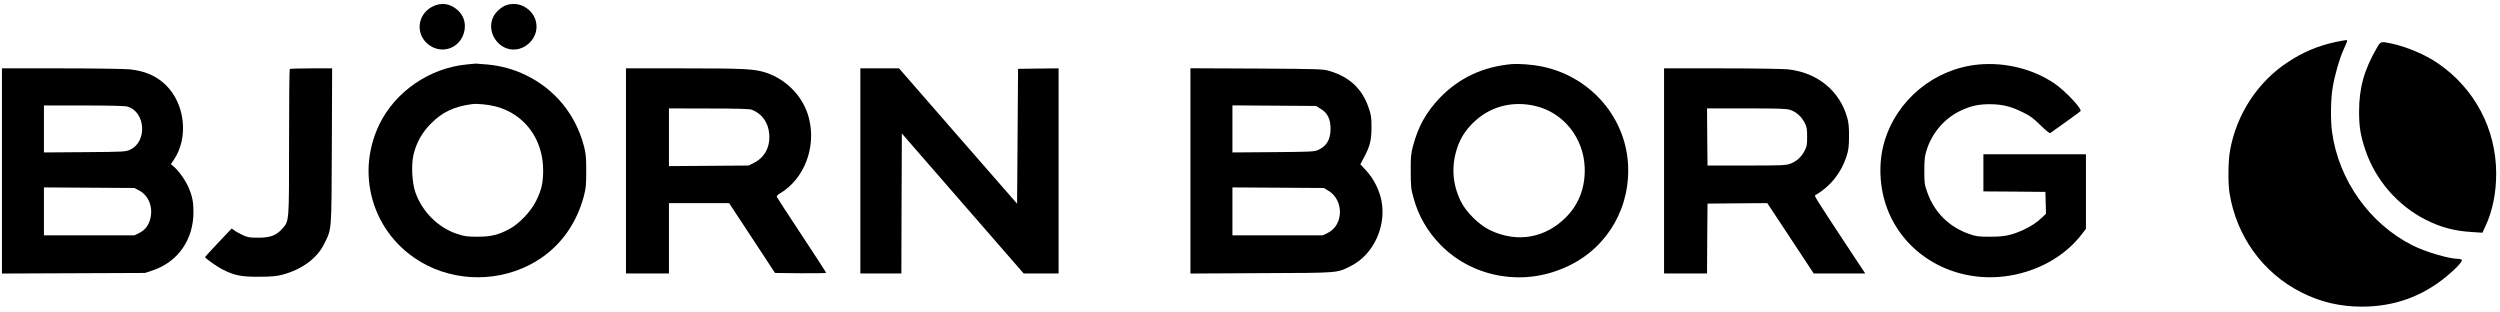
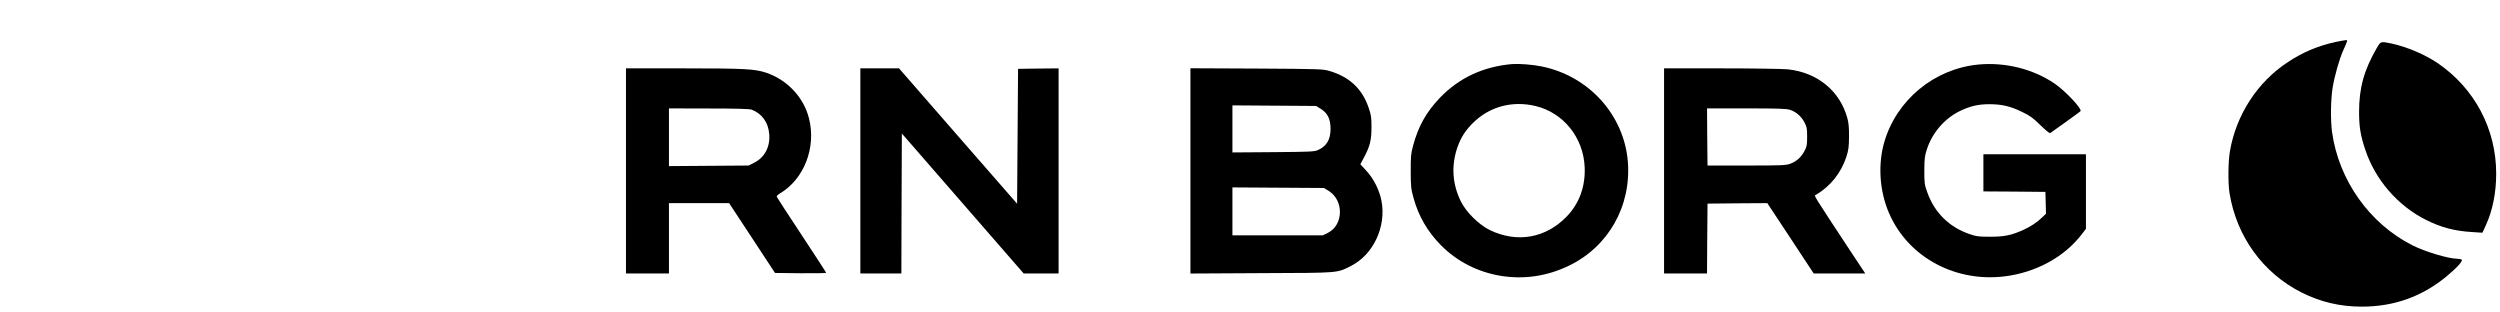
<svg xmlns="http://www.w3.org/2000/svg" version="1.0" width="2560pt" height="320pt" viewBox="0 0 2560 320" preserveAspectRatio="xMidYMid meet">
  <g transform="translate(0,320) scale(0.1,-0.1)" fill="#000000" stroke="none">
-     <path d="M4429 3133 c-166 -85 -178 -304 -22 -403 117 -74 265 -33 327 91 49 100 29 211 -53 280 -75 65 -164 76 -252 32z" />
-     <path d="M5181 3146 c-49 -18 -106 -70 -130 -119 -77 -158 59 -353 233 -333 98 11 184 89 205 186 38 175 -139 327 -308 266z" />
    <path d="M23920 2771 c-180 -39 -335 -103 -491 -206 -311 -203 -529 -538 -594 -910 -19 -106 -21 -329 -5 -430 71 -445 342 -820 736 -1019 196 -99 397 -146 619 -146 330 0 618 103 869 311 106 88 171 160 153 171 -7 4 -25 8 -42 8 -93 1 -328 71 -460 137 -440 221 -757 668 -825 1162 -16 119 -14 331 6 452 18 115 69 296 110 386 45 101 46 103 26 102 -9 0 -55 -9 -102 -18z" />
    <path d="M24338 2708 c-131 -227 -181 -409 -181 -653 0 -153 14 -240 63 -387 103 -310 334 -576 625 -721 155 -77 288 -112 467 -123 l108 -7 35 76 c69 150 106 333 106 529 0 456 -220 872 -597 1130 -132 90 -322 170 -478 203 -109 22 -107 23 -148 -47z" />
-     <path d="M4780 2540 c-378 -35 -732 -277 -895 -613 -262 -542 -45 -1178 492 -1446 372 -186 830 -154 1169 80 213 148 360 362 432 628 22 85 25 116 25 261 0 146 -3 176 -26 263 -85 317 -296 574 -591 717 -125 61 -257 97 -401 110 -60 5 -112 9 -115 9 -3 -1 -43 -5 -90 -9z m300 -431 c294 -79 484 -337 482 -659 -1 -125 -17 -195 -73 -309 -52 -105 -169 -229 -269 -284 -113 -62 -197 -82 -335 -81 -102 0 -132 5 -202 28 -196 64 -360 227 -430 428 -34 97 -43 278 -19 383 29 123 87 227 179 320 116 117 238 175 422 199 54 7 168 -5 245 -25z" />
    <path d="M15485 2544 c-298 -26 -545 -141 -744 -349 -138 -145 -220 -293 -272 -491 -21 -77 -24 -111 -23 -259 0 -153 3 -180 28 -270 51 -187 143 -346 282 -487 165 -166 376 -274 614 -313 239 -38 473 -3 695 104 406 195 641 612 604 1068 -40 478 -401 876 -884 973 -93 19 -230 29 -300 24z m240 -430 c284 -68 489 -323 502 -624 9 -198 -55 -375 -185 -508 -213 -220 -504 -272 -782 -140 -115 55 -247 185 -302 298 -87 178 -98 366 -34 552 34 98 81 171 157 247 169 169 404 233 644 175z" />
    <path d="M20257 2539 c-451 -44 -836 -362 -962 -794 -62 -215 -51 -465 30 -681 177 -471 667 -756 1194 -695 326 38 622 199 802 437 l39 51 0 381 0 382 -525 0 -525 0 0 -190 0 -190 318 -2 317 -3 3 -112 3 -111 -38 -37 c-54 -52 -113 -92 -196 -130 -119 -54 -195 -70 -342 -69 -116 0 -139 3 -210 28 -206 71 -356 220 -429 425 -29 81 -31 94 -31 226 1 125 4 149 28 221 55 166 180 310 332 385 110 53 189 72 310 72 127 -1 213 -21 335 -81 79 -38 110 -61 184 -134 50 -49 94 -85 100 -81 16 10 300 214 310 224 22 20 -156 210 -269 286 -220 148 -504 218 -778 192z" />
-     <path d="M20 1450 l0 -1051 733 3 732 3 81 27 c256 87 414 313 415 593 0 101 -10 159 -46 246 -28 70 -99 173 -149 217 l-36 31 30 45 c153 225 116 571 -81 764 -96 94 -213 145 -370 162 -52 5 -367 10 -701 10 l-608 0 0 -1050z m1283 659 c188 -52 208 -360 29 -442 -45 -21 -61 -22 -464 -25 l-418 -3 0 240 0 241 408 0 c253 0 421 -4 445 -11z m121 -859 c94 -49 142 -162 118 -277 -16 -76 -53 -127 -115 -158 l-51 -25 -463 0 -463 0 0 245 0 246 463 -3 463 -3 48 -25z" />
-     <path d="M2967 2493 c-4 -3 -7 -340 -7 -748 0 -830 2 -806 -70 -887 -60 -69 -122 -92 -245 -92 -88 0 -107 3 -158 26 -32 15 -71 36 -86 48 l-29 20 -136 -144 c-75 -79 -136 -146 -136 -148 0 -13 125 -101 186 -131 116 -58 187 -72 369 -71 131 1 174 5 240 22 199 54 353 168 425 315 78 160 74 107 78 1000 l3 797 -214 0 c-117 0 -217 -3 -220 -7z" />
    <path d="M6410 1450 l0 -1050 220 0 220 0 0 360 0 360 308 0 308 0 235 -357 235 -358 262 -3 c144 -1 262 1 262 4 0 4 -113 178 -251 387 -138 209 -253 385 -255 392 -3 7 12 22 32 34 248 146 374 471 298 769 -54 216 -223 395 -440 468 -115 38 -221 44 -846 44 l-588 0 0 -1050z m1287 627 c104 -39 171 -131 180 -250 11 -129 -46 -238 -152 -292 l-59 -30 -408 -3 -408 -3 0 295 0 296 408 -1 c285 0 417 -4 439 -12z" />
    <path d="M8810 1450 l0 -1050 210 0 210 0 2 716 3 717 624 -717 623 -716 179 0 179 0 0 1050 0 1050 -207 -2 -208 -3 -5 -690 -5 -691 -605 693 -604 693 -198 0 -198 0 0 -1050z" />
    <path d="M12190 1450 l0 -1051 728 4 c809 3 769 0 916 74 229 115 364 404 312 668 -21 110 -82 229 -157 309 l-59 64 39 73 c60 113 75 175 75 309 0 102 -4 125 -31 202 -66 190 -194 309 -395 370 -72 21 -86 22 -750 26 l-678 3 0 -1051z m1335 635 c70 -43 100 -105 100 -205 -1 -110 -40 -177 -130 -217 -36 -16 -82 -18 -457 -21 l-418 -3 0 241 0 241 428 -3 429 -3 48 -30z m81 -840 c157 -98 152 -349 -8 -429 l-52 -26 -463 0 -463 0 0 245 0 246 468 -3 469 -3 49 -30z" />
    <path d="M17040 1450 l0 -1050 220 0 220 0 2 357 3 358 306 3 306 2 238 -360 237 -360 264 0 264 0 -157 237 c-395 600 -368 556 -348 568 147 86 258 224 312 390 22 68 26 99 27 205 1 91 -4 143 -17 190 -76 279 -307 468 -609 500 -51 5 -357 10 -680 10 l-588 0 0 -1050z m1291 625 c62 -21 115 -67 147 -129 24 -45 27 -62 27 -146 0 -84 -3 -101 -27 -146 -33 -63 -81 -106 -144 -130 -45 -17 -82 -19 -449 -19 l-400 0 -3 293 -2 292 403 0 c336 0 411 -3 448 -15z" />
  </g>
</svg>